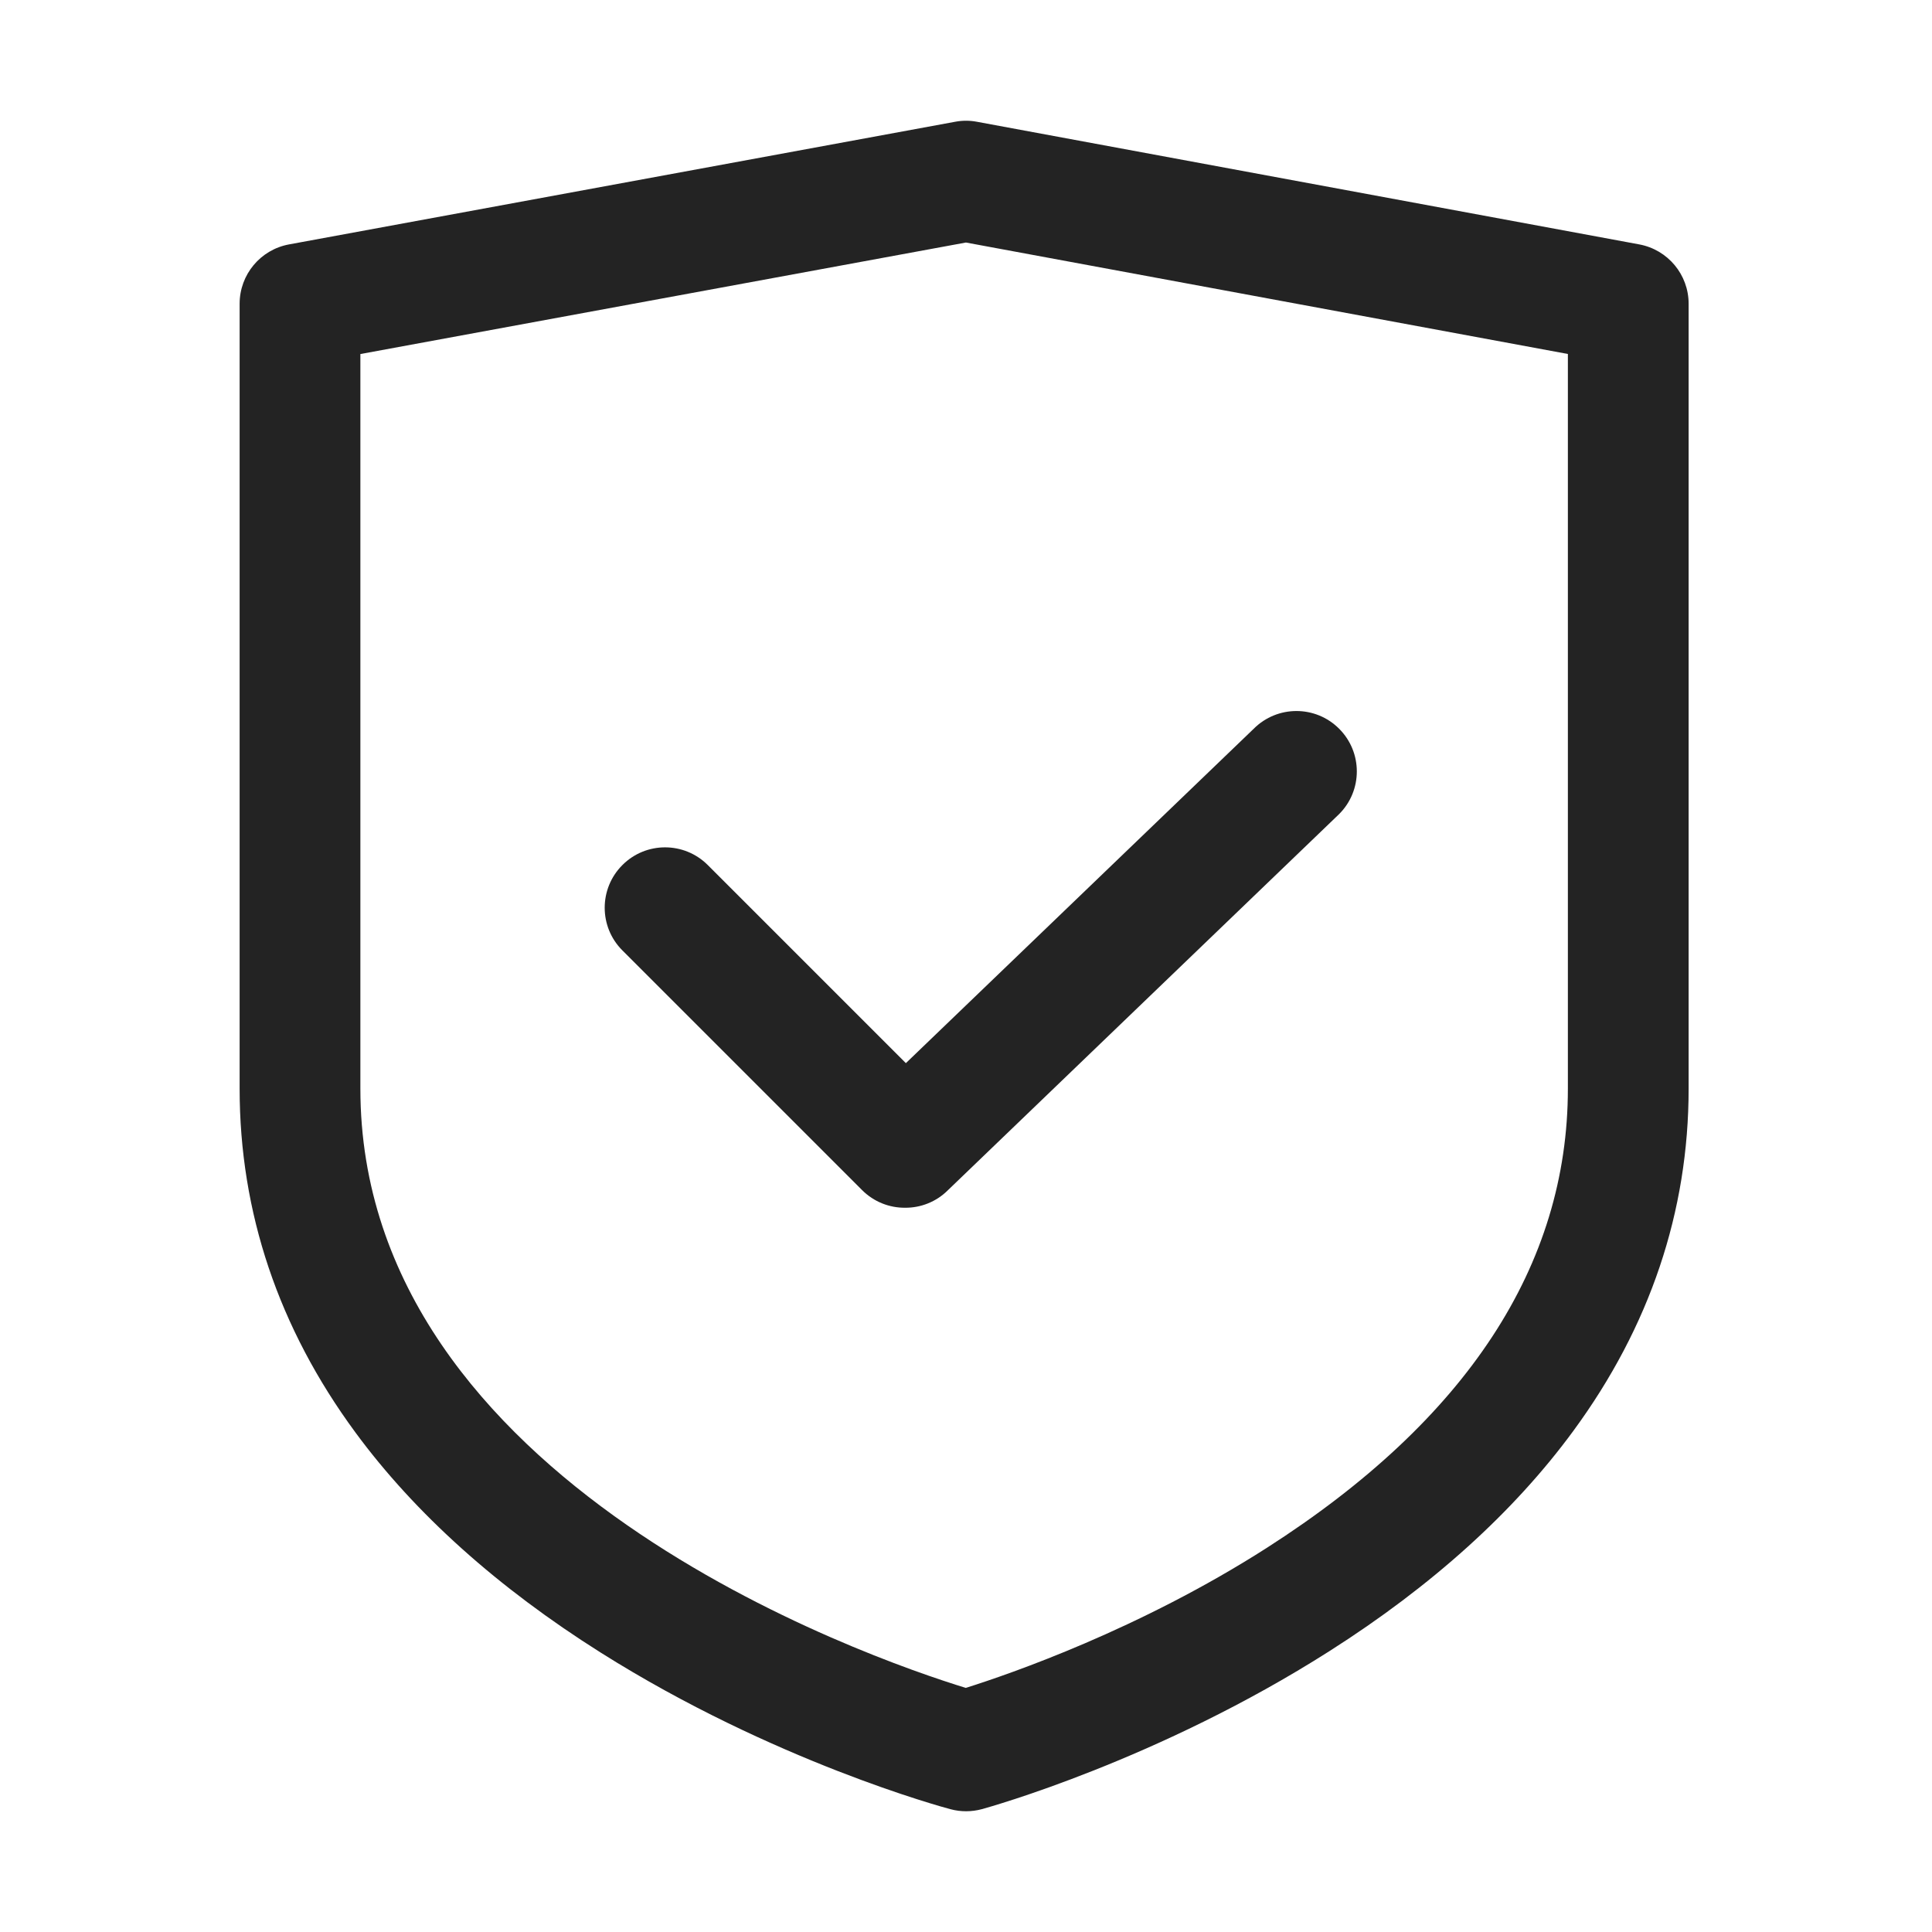
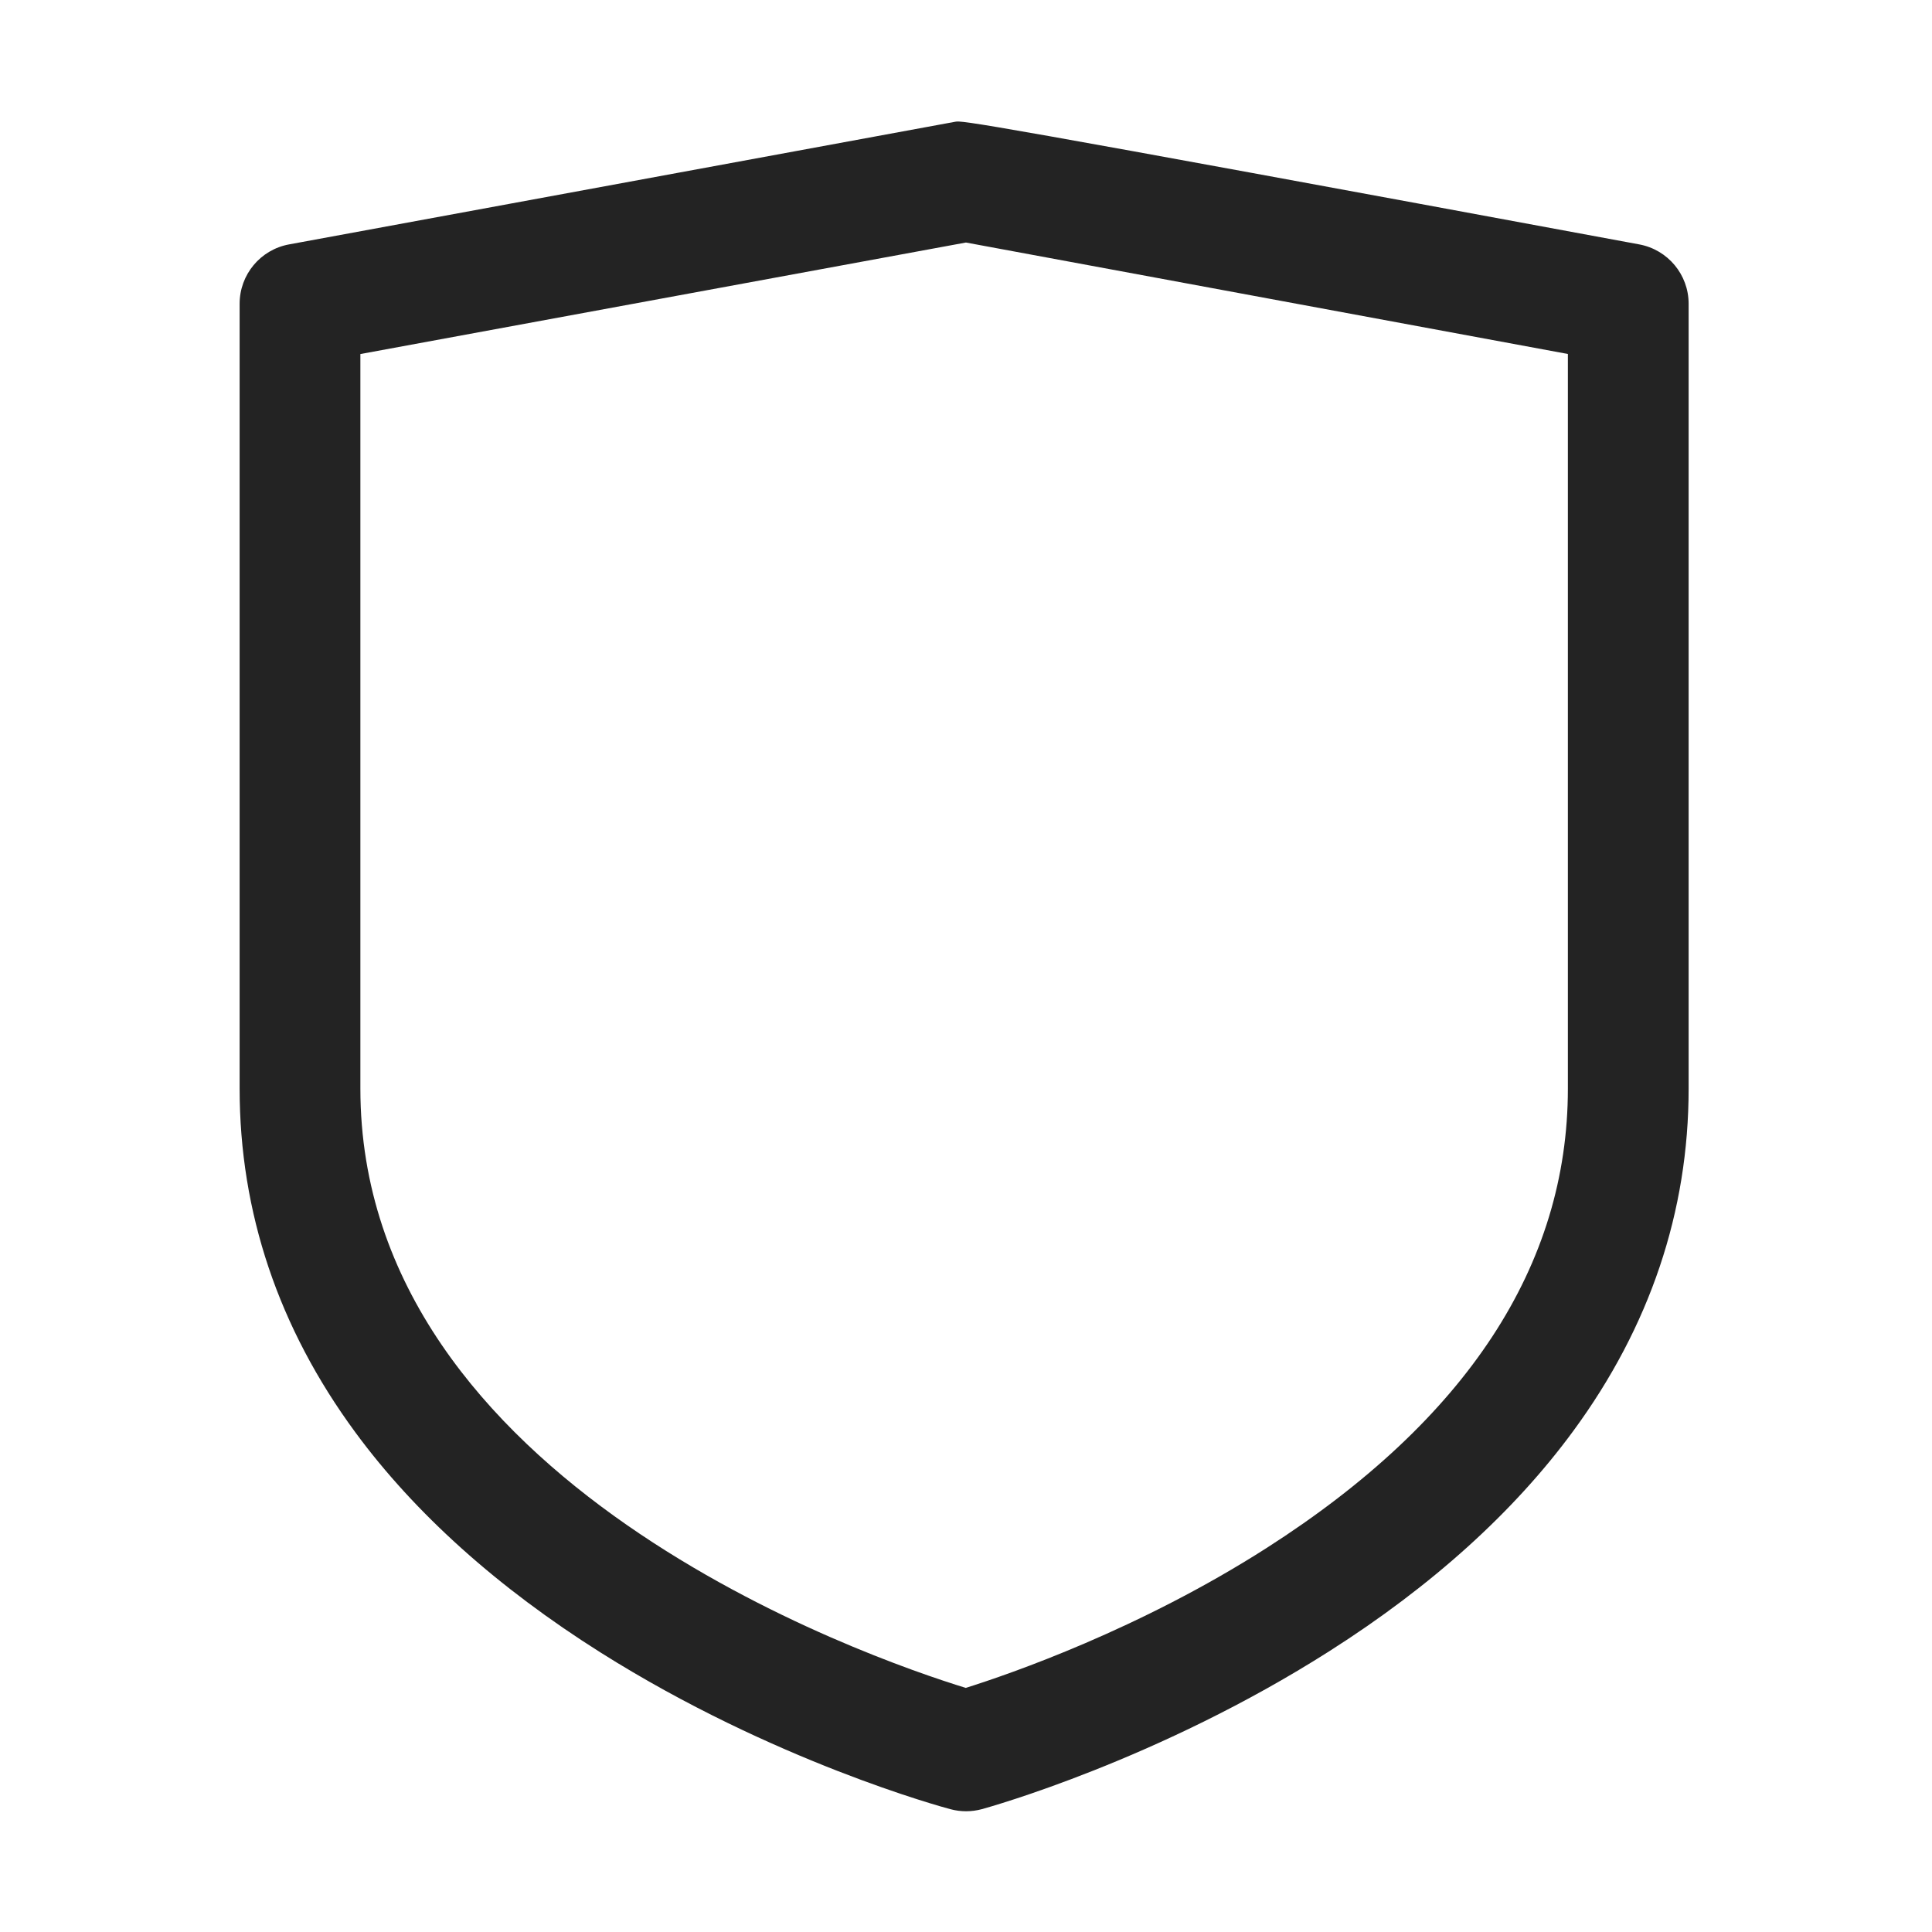
<svg xmlns="http://www.w3.org/2000/svg" width="32" height="32" viewBox="0 0 32 32" fill="none">
-   <path d="M27.151 4.048L16.182 2.017C16.062 1.994 15.939 1.994 15.819 2.017L4.788 4.048C4.313 4.135 3.969 4.549 3.969 5.031V18.031C3.969 20.081 4.614 21.997 5.887 23.726C6.876 25.07 8.244 26.297 9.951 27.373C12.805 29.172 15.624 29.935 15.743 29.966C15.914 30.012 16.093 30.011 16.264 29.965C16.382 29.932 19.184 29.154 22.021 27.347C23.719 26.267 25.078 25.039 26.061 23.698C27.327 21.973 27.969 20.066 27.969 18.031V5.031C27.969 4.549 27.625 4.136 27.151 4.048ZM25.969 18.031C25.969 20.96 24.292 23.518 20.986 25.635C18.875 26.987 16.727 27.727 15.996 27.957C14.394 27.464 5.969 24.561 5.969 18.031V5.864L15.999 4.017L25.969 5.863V18.031Z" fill="#232323" />
-   <path d="M11.723 14.328C11.332 13.937 10.699 13.937 10.309 14.328C9.918 14.718 9.918 15.352 10.309 15.742L14.278 19.711C14.475 19.908 14.733 20.006 14.991 20.004C15.248 20.006 15.507 19.908 15.703 19.711L22.18 13.484C22.571 13.094 22.571 12.46 22.18 12.07C21.79 11.679 21.157 11.679 20.766 12.07L15.004 17.609L11.723 14.328Z" fill="#232323" />
+   <path d="M27.151 4.048C16.062 1.994 15.939 1.994 15.819 2.017L4.788 4.048C4.313 4.135 3.969 4.549 3.969 5.031V18.031C3.969 20.081 4.614 21.997 5.887 23.726C6.876 25.07 8.244 26.297 9.951 27.373C12.805 29.172 15.624 29.935 15.743 29.966C15.914 30.012 16.093 30.011 16.264 29.965C16.382 29.932 19.184 29.154 22.021 27.347C23.719 26.267 25.078 25.039 26.061 23.698C27.327 21.973 27.969 20.066 27.969 18.031V5.031C27.969 4.549 27.625 4.136 27.151 4.048ZM25.969 18.031C25.969 20.96 24.292 23.518 20.986 25.635C18.875 26.987 16.727 27.727 15.996 27.957C14.394 27.464 5.969 24.561 5.969 18.031V5.864L15.999 4.017L25.969 5.863V18.031Z" fill="#232323" />
</svg>